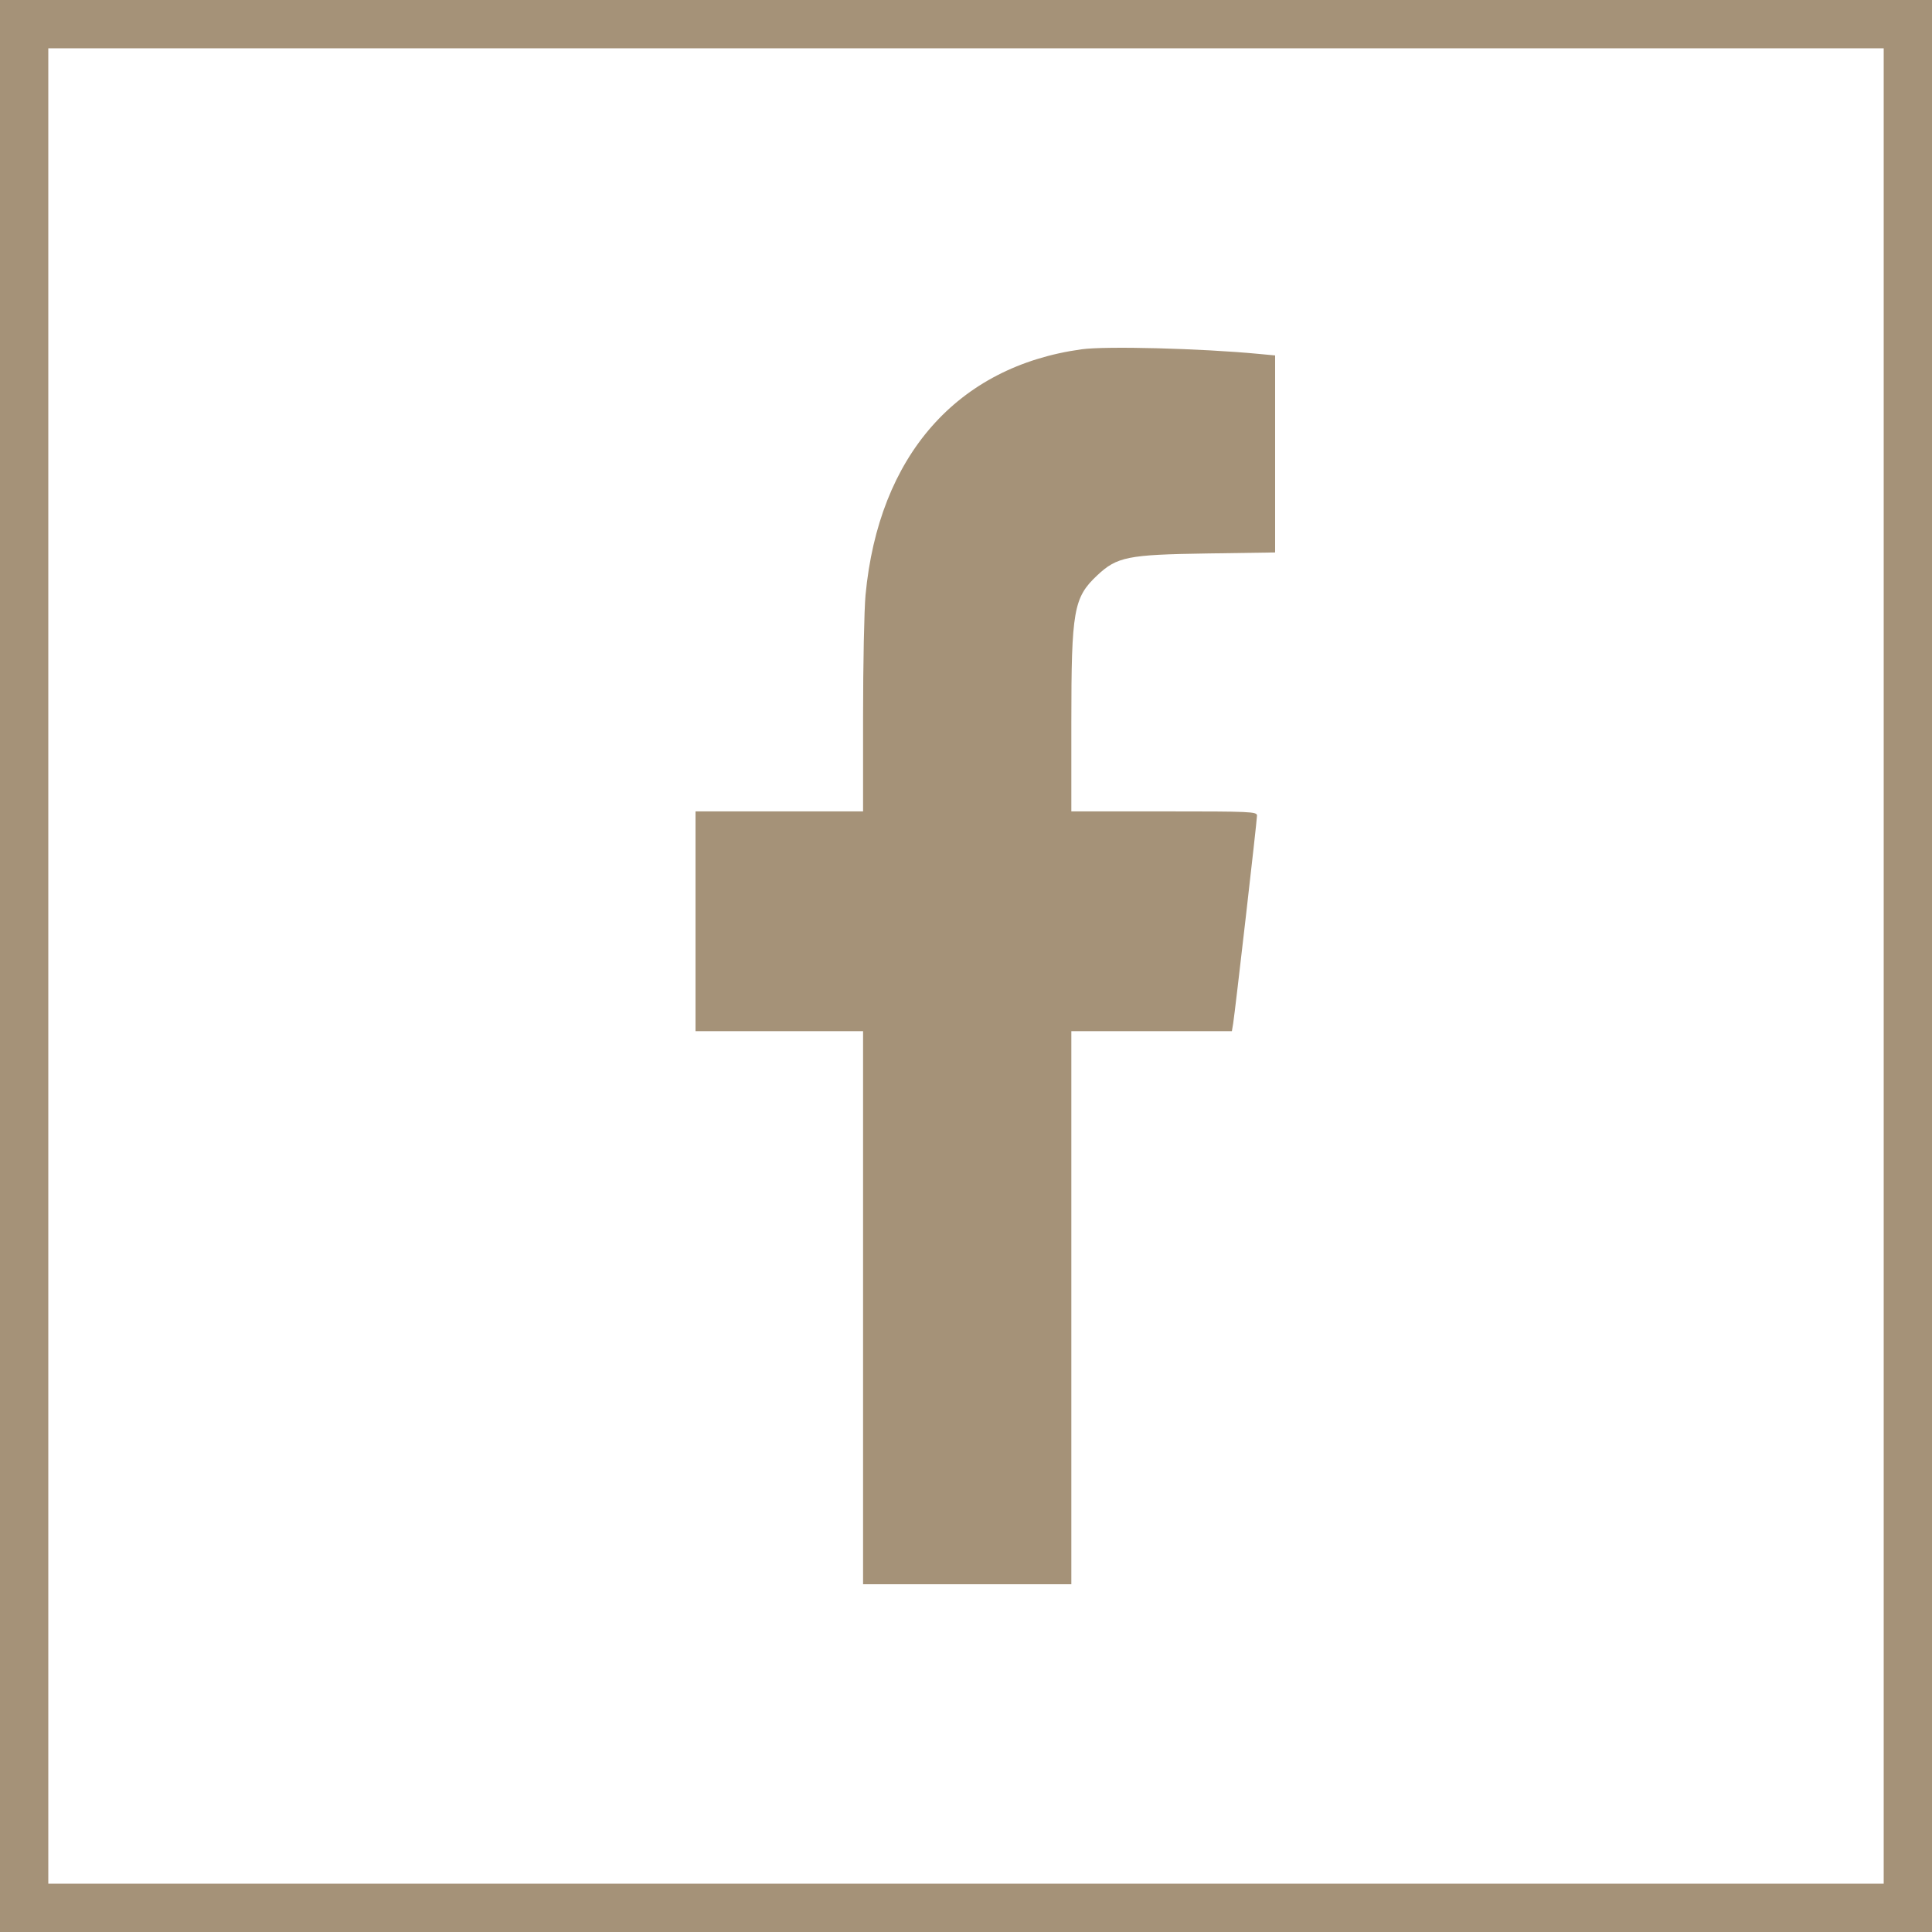
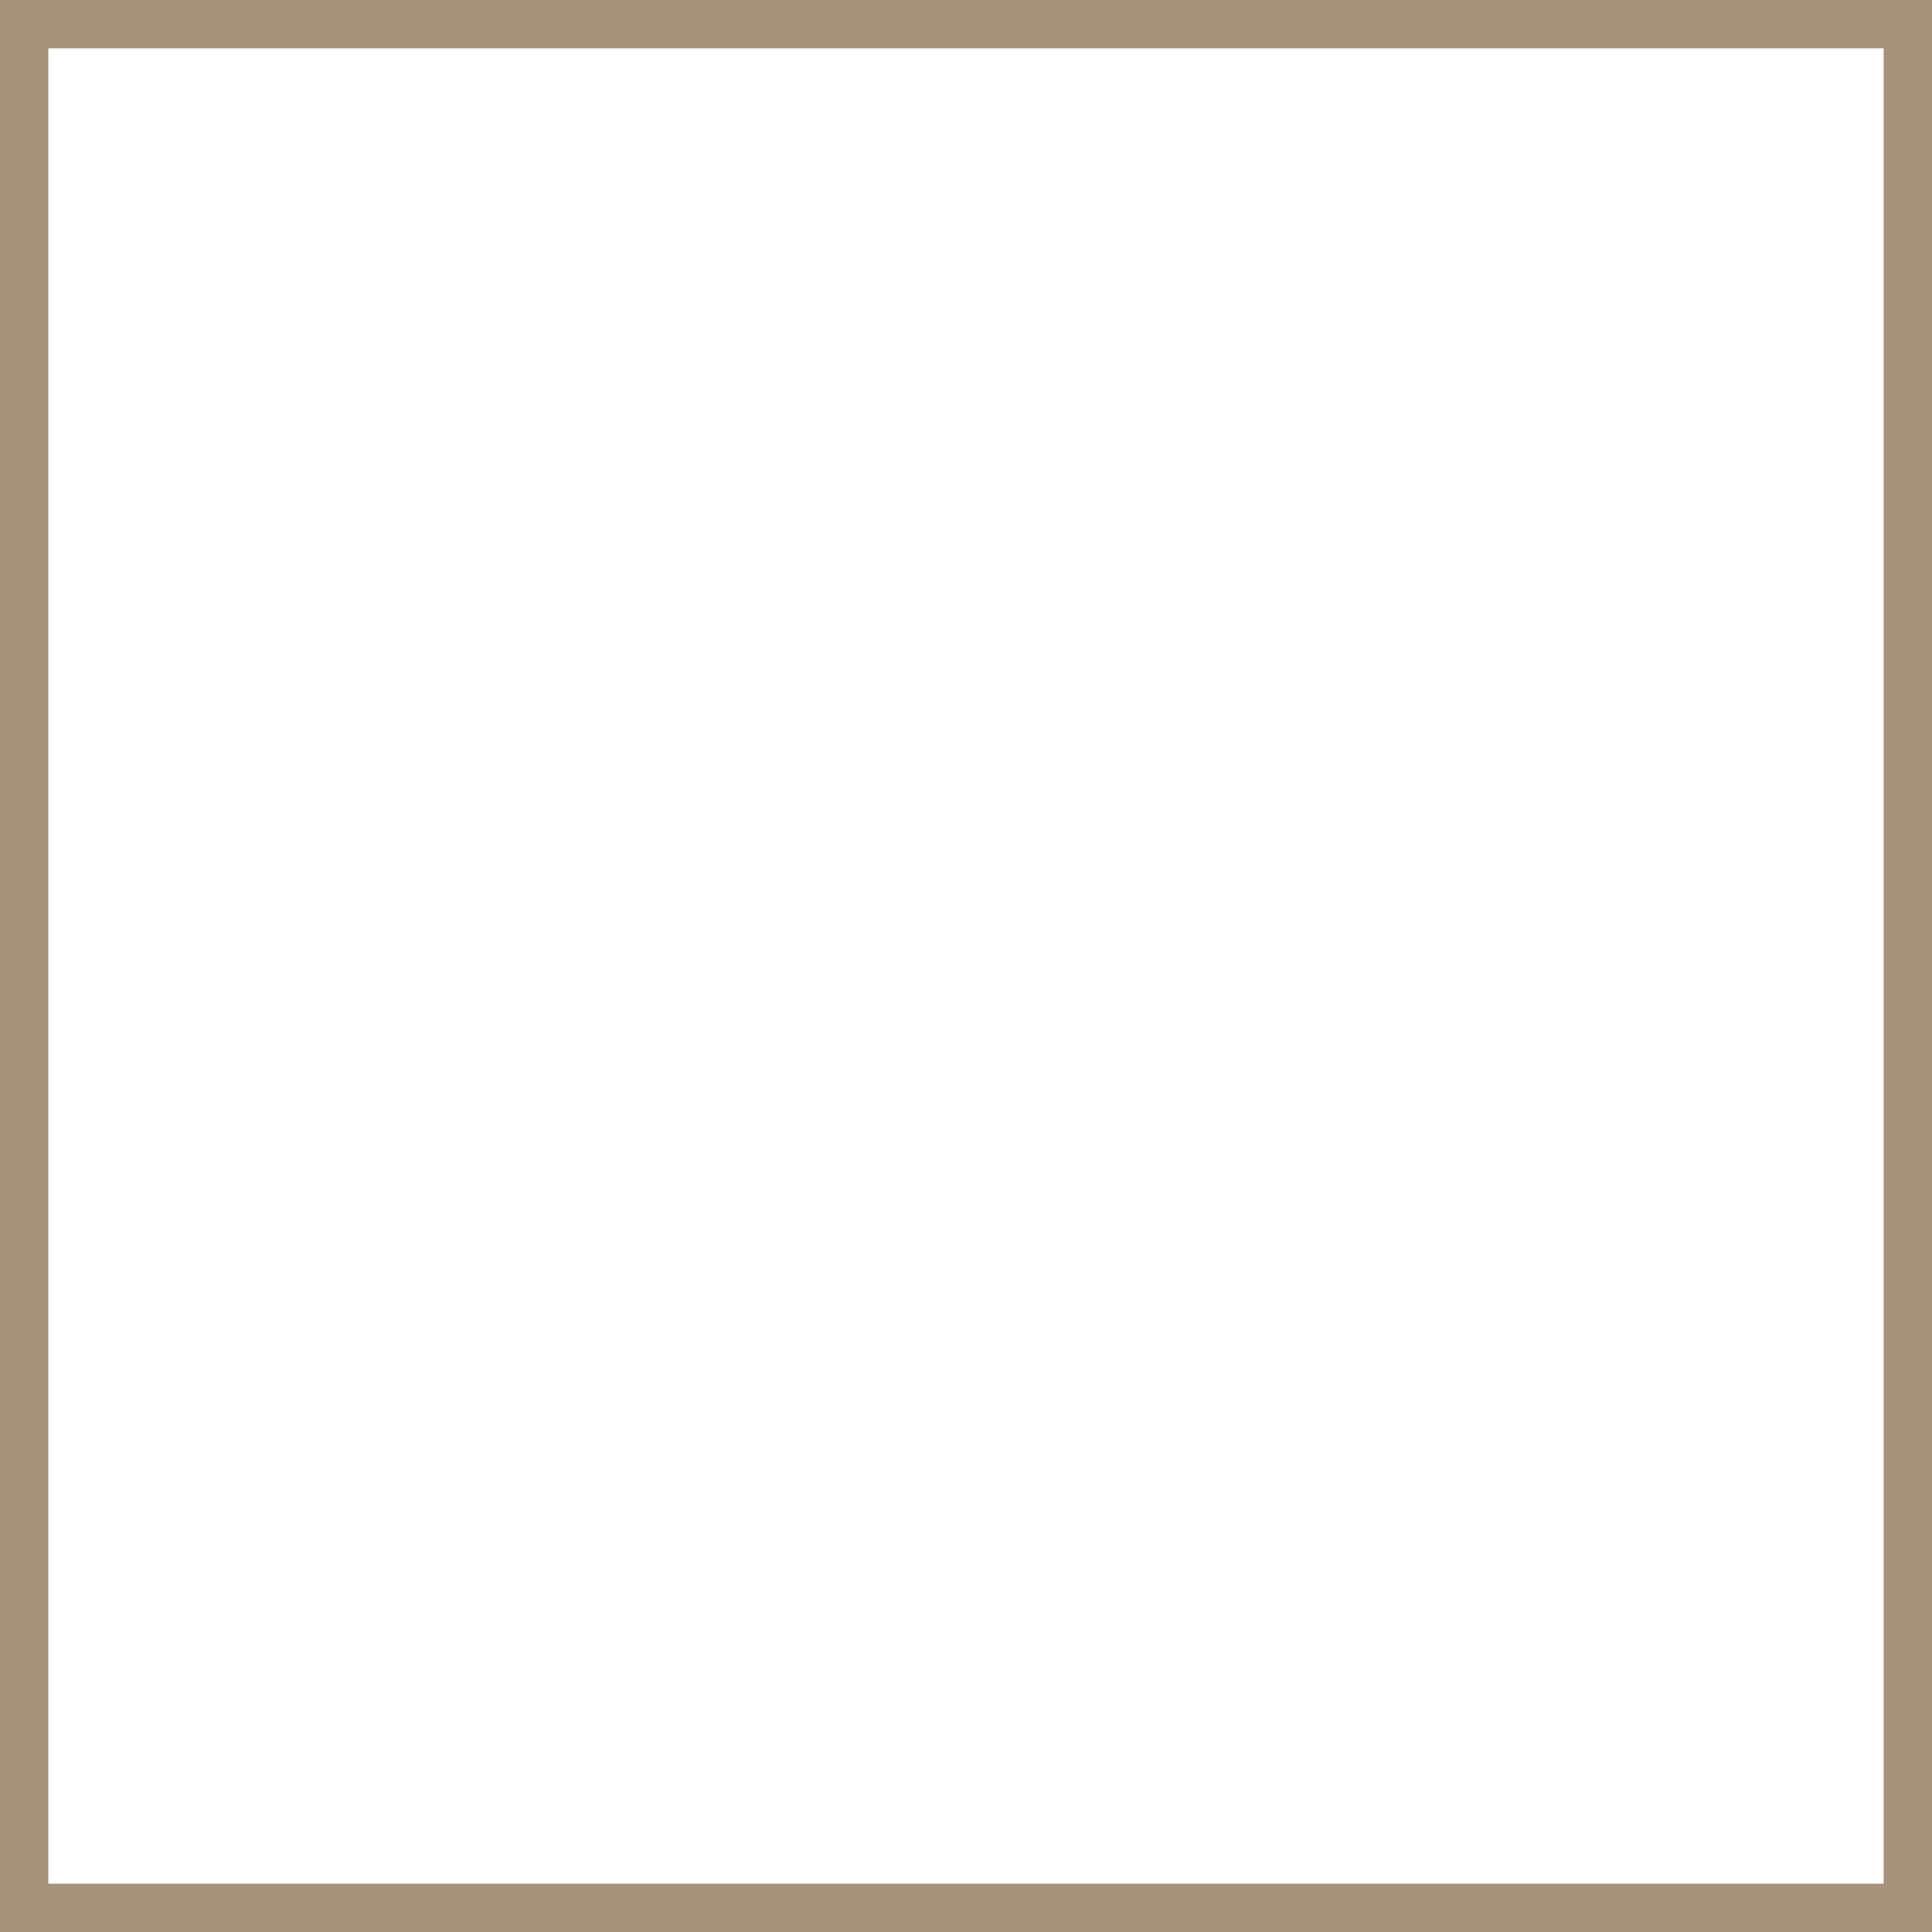
<svg xmlns="http://www.w3.org/2000/svg" width="40" height="40" viewBox="0 0 40 40" fill="none">
-   <path fill-rule="evenodd" clip-rule="evenodd" d="M22.392 7.232C19.816 7.588 18.191 9.437 17.92 12.319C17.892 12.62 17.869 13.751 17.869 14.832V16.799H16.134H14.4V19.074V21.349H16.134H17.869V27.075V32.8H20.025H22.181V27.075V21.349H23.843H25.505L25.532 21.186C25.571 20.945 26.025 16.988 26.025 16.886C26.025 16.804 25.902 16.799 24.103 16.799H22.181V14.951C22.181 12.635 22.228 12.371 22.717 11.912C23.125 11.528 23.352 11.483 24.982 11.459L26.4 11.438V9.399V7.359L26.06 7.327C24.861 7.213 22.897 7.162 22.392 7.232Z" fill="#A59278" />
  <rect x="0.5" y="0.5" width="39" height="39" stroke="#A59278" />
</svg>